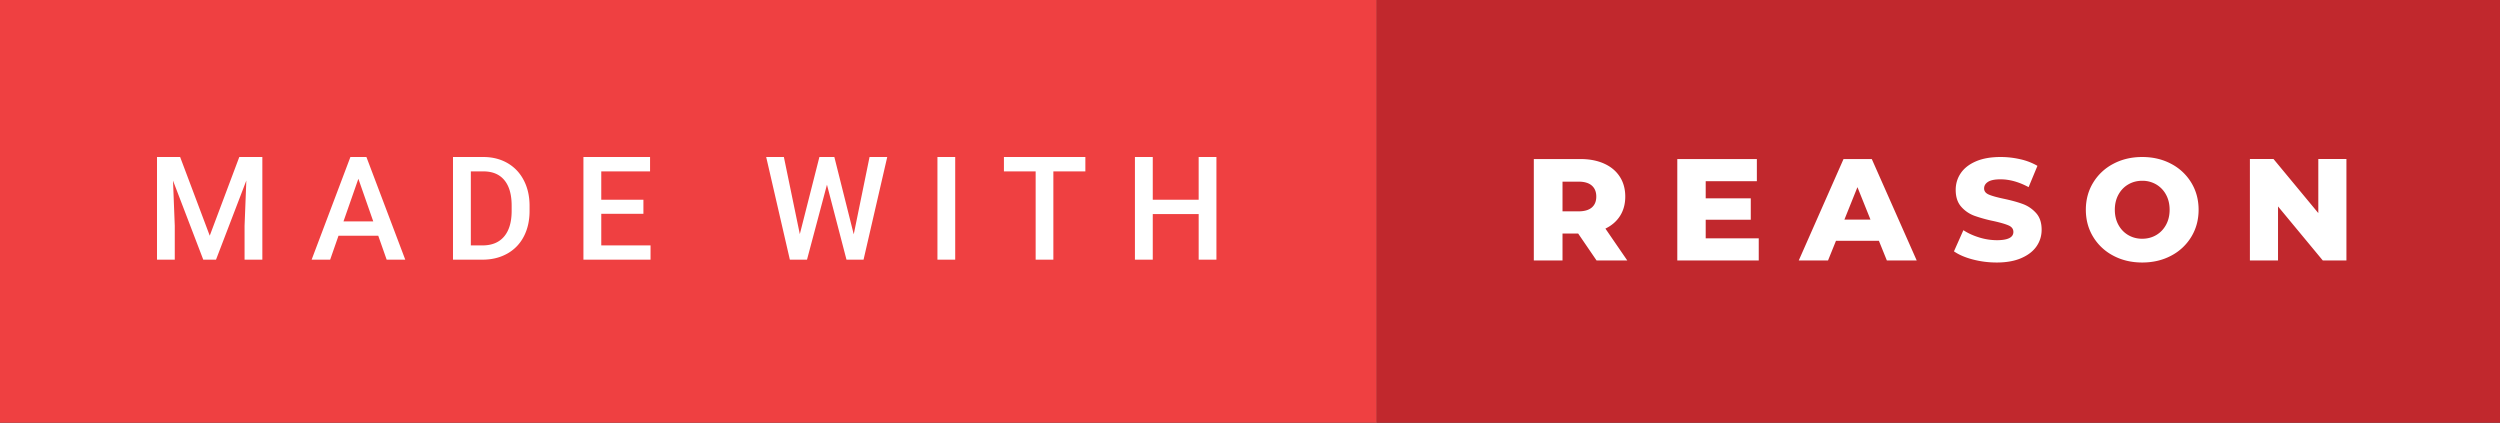
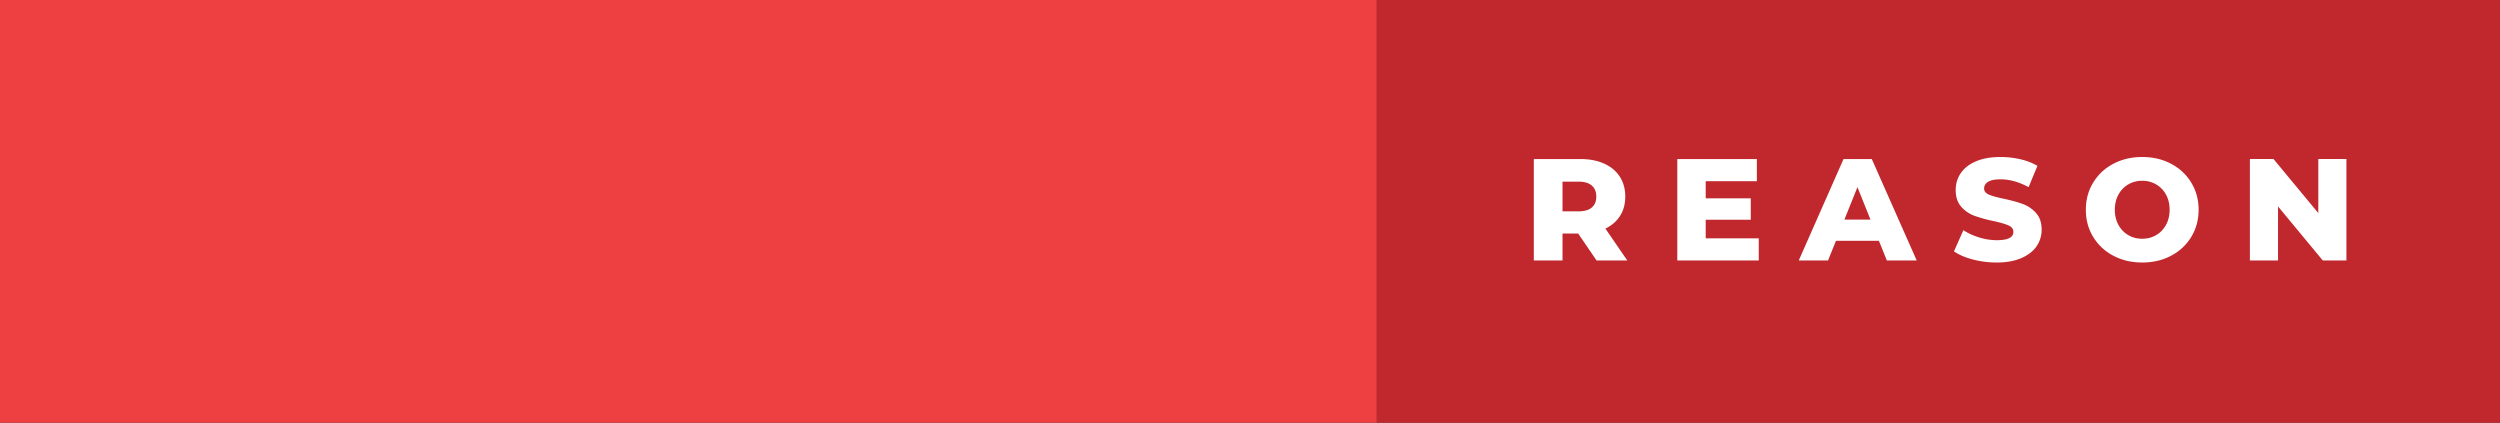
<svg xmlns="http://www.w3.org/2000/svg" width="207" height="35">
  <rect width="100%" height="100%" fill="#333333" stroke="none" />
  <g fill="none" fill-rule="evenodd">
    <path fill="#EF4041" d="M0 0h114v35H0z" />
-     <path fill="#FFF" d="M14.915 13l2.452 6.515L19.813 13h1.909v8.5H20.25v-2.802l.146-3.748-2.51 6.55H16.83l-2.505-6.544.146 3.742V21.5H13V13h1.915zm16.404 6.52h-3.292l-.69 1.98h-1.534l3.21-8.5h1.326l3.216 8.5h-1.54l-.696-1.98zm-2.878-1.19h2.464l-1.232-3.526-1.232 3.526zm9.067 3.17V13h2.51c.751 0 1.417.167 2 .502.581.335 1.032.81 1.35 1.425.32.614.48 1.319.48 2.113v.426c0 .806-.161 1.514-.482 2.125a3.382 3.382 0 0 1-1.372 1.413c-.594.33-1.274.496-2.04.496h-2.446zm1.477-7.31v6.13h.963c.774 0 1.369-.242 1.783-.726.415-.485.626-1.18.634-2.087v-.473c0-.922-.2-1.627-.602-2.113-.4-.487-.982-.73-1.745-.73h-1.033zm14.29 3.515h-3.49v2.616h4.08V21.5h-5.557V13h5.517v1.19h-4.04v2.348h3.49v1.167zm17.415 1.693L71.998 13h1.465l-1.961 8.5h-1.413l-1.617-6.206L66.82 21.5H65.4L63.44 13h1.465l1.32 6.387L67.846 13h1.238l1.605 6.398zm8.401 2.102H77.62V13h1.471v8.5zm10.777-7.31h-2.65v7.31h-1.466v-7.31h-2.627V13h6.743v1.19zm10.852 7.31h-1.47v-3.777h-3.801V21.5h-1.477V13h1.477v3.538h3.8V13h1.471v8.5z" />
    <path fill="#C1282D" d="M114 0h93v35h-93z" />
    <path fill="#FFF" d="M130.672 19.336h-1.296v2.232H127v-8.4h3.84c.76 0 1.42.126 1.98.378s.992.612 1.296 1.08c.304.468.456 1.018.456 1.65 0 .608-.142 1.138-.426 1.59-.284.452-.69.806-1.218 1.062l1.812 2.64h-2.544l-1.524-2.232zm1.5-3.06c0-.392-.124-.696-.372-.912-.248-.216-.616-.324-1.104-.324h-1.32v2.46h1.32c.488 0 .856-.106 1.104-.318.248-.212.372-.514.372-.906zm13.452 3.456v1.836h-6.744v-8.4h6.588v1.836h-4.236v1.416h3.732v1.776h-3.732v1.536h4.392zm9.948.204h-3.552l-.66 1.632h-2.424l3.708-8.4h2.34l3.72 8.4h-2.472l-.66-1.632zm-.696-1.752l-1.08-2.688-1.08 2.688h2.16zm10.452 3.552c-.68 0-1.34-.084-1.98-.252-.64-.168-1.16-.392-1.56-.672l.78-1.752c.376.248.812.448 1.308.6a4.98 4.98 0 0 0 1.464.228c.912 0 1.368-.228 1.368-.684 0-.24-.13-.418-.39-.534-.26-.116-.678-.238-1.254-.366a11.969 11.969 0 0 1-1.584-.438 2.666 2.666 0 0 1-1.092-.75c-.304-.344-.456-.808-.456-1.392 0-.512.14-.974.42-1.386.28-.412.698-.738 1.254-.978s1.238-.36 2.046-.36c.552 0 1.096.062 1.632.186a4.998 4.998 0 0 1 1.416.546l-.732 1.764c-.8-.432-1.576-.648-2.328-.648-.472 0-.816.07-1.032.21-.216.14-.324.322-.324.546 0 .224.128.392.384.504.256.112.668.228 1.236.348.64.136 1.17.282 1.59.438.42.156.784.404 1.092.744.308.34.462.802.462 1.386 0 .504-.14.96-.42 1.368-.28.408-.7.734-1.26.978s-1.24.366-2.04.366zm12.048 0c-.888 0-1.686-.188-2.394-.564a4.237 4.237 0 0 1-1.668-1.56c-.404-.664-.606-1.412-.606-2.244 0-.832.202-1.58.606-2.244a4.237 4.237 0 0 1 1.668-1.56c.708-.376 1.506-.564 2.394-.564.888 0 1.686.188 2.394.564a4.237 4.237 0 0 1 1.668 1.56c.404.664.606 1.412.606 2.244 0 .832-.202 1.58-.606 2.244a4.237 4.237 0 0 1-1.668 1.56c-.708.376-1.506.564-2.394.564zm0-1.968c.424 0 .808-.1 1.152-.3.344-.2.616-.482.816-.846.2-.364.3-.782.3-1.254s-.1-.89-.3-1.254a2.158 2.158 0 0 0-.816-.846 2.25 2.25 0 0 0-1.152-.3c-.424 0-.808.1-1.152.3-.344.2-.616.482-.816.846-.2.364-.3.782-.3 1.254s.1.89.3 1.254c.2.364.472.646.816.846.344.2.728.3 1.152.3zm16.908-6.6v8.4h-1.956l-3.708-4.476v4.476h-2.328v-8.4h1.956l3.708 4.476v-4.476h2.328z" />
  </g>
</svg>